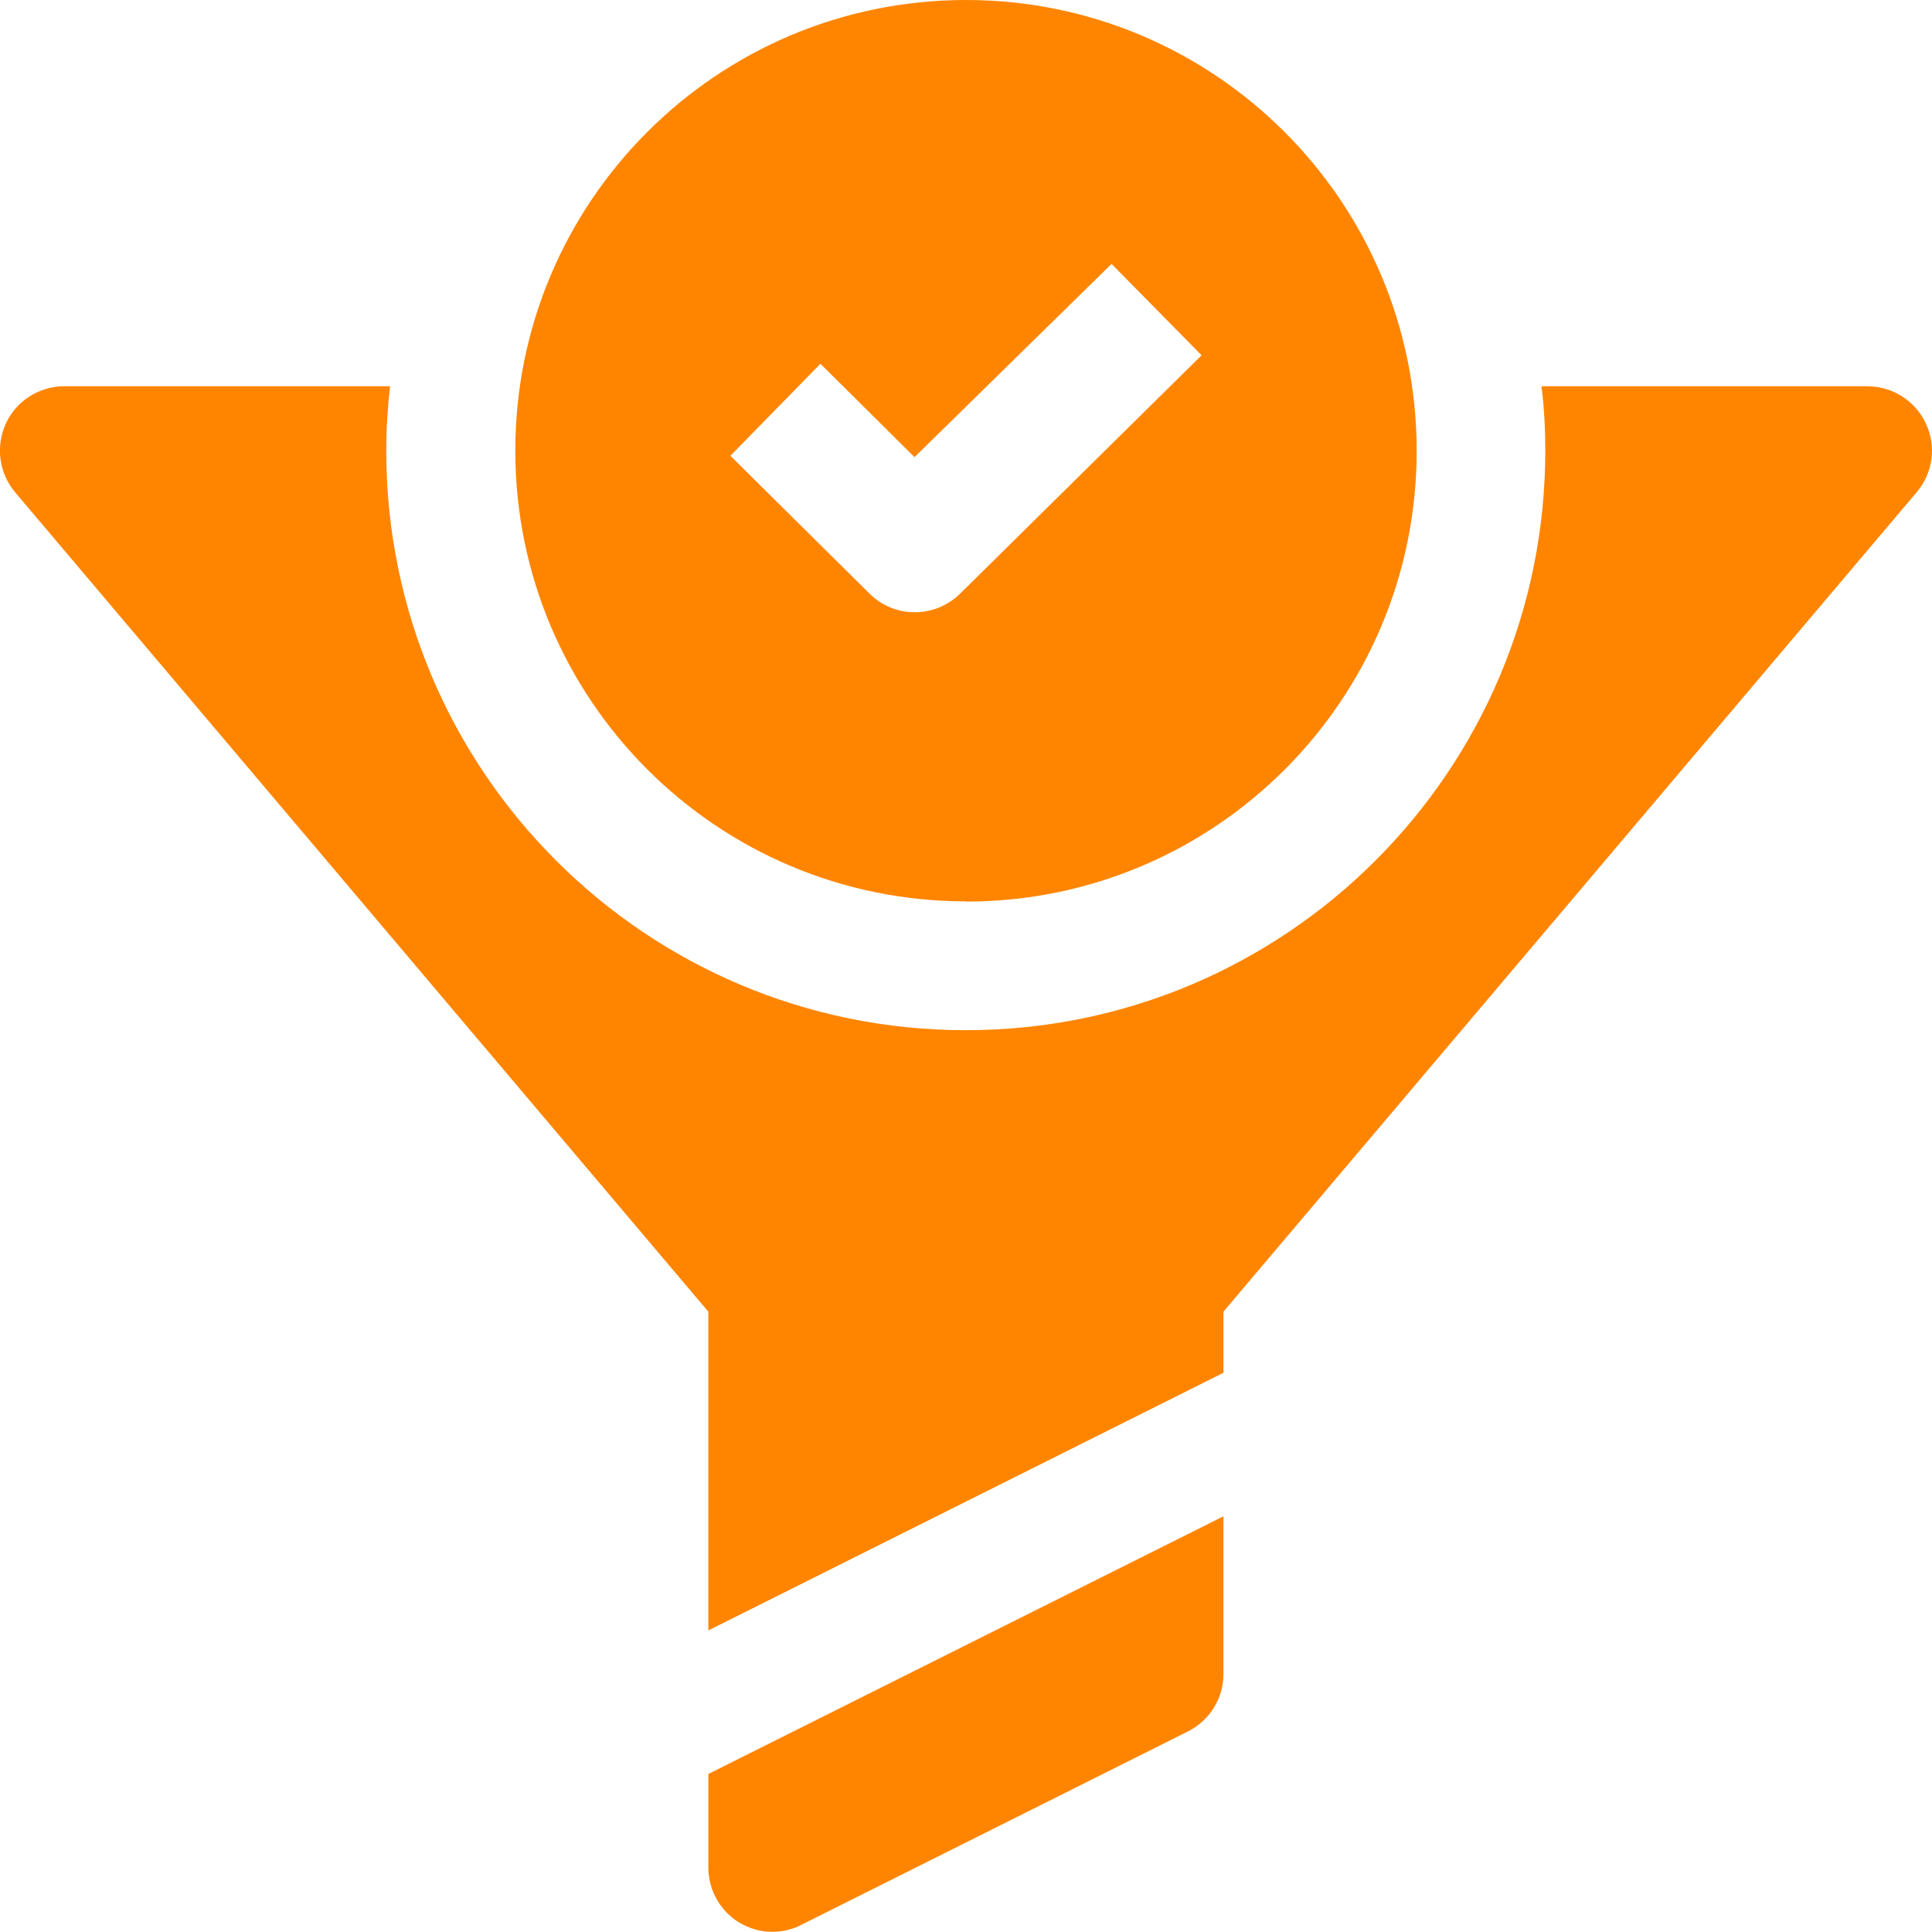
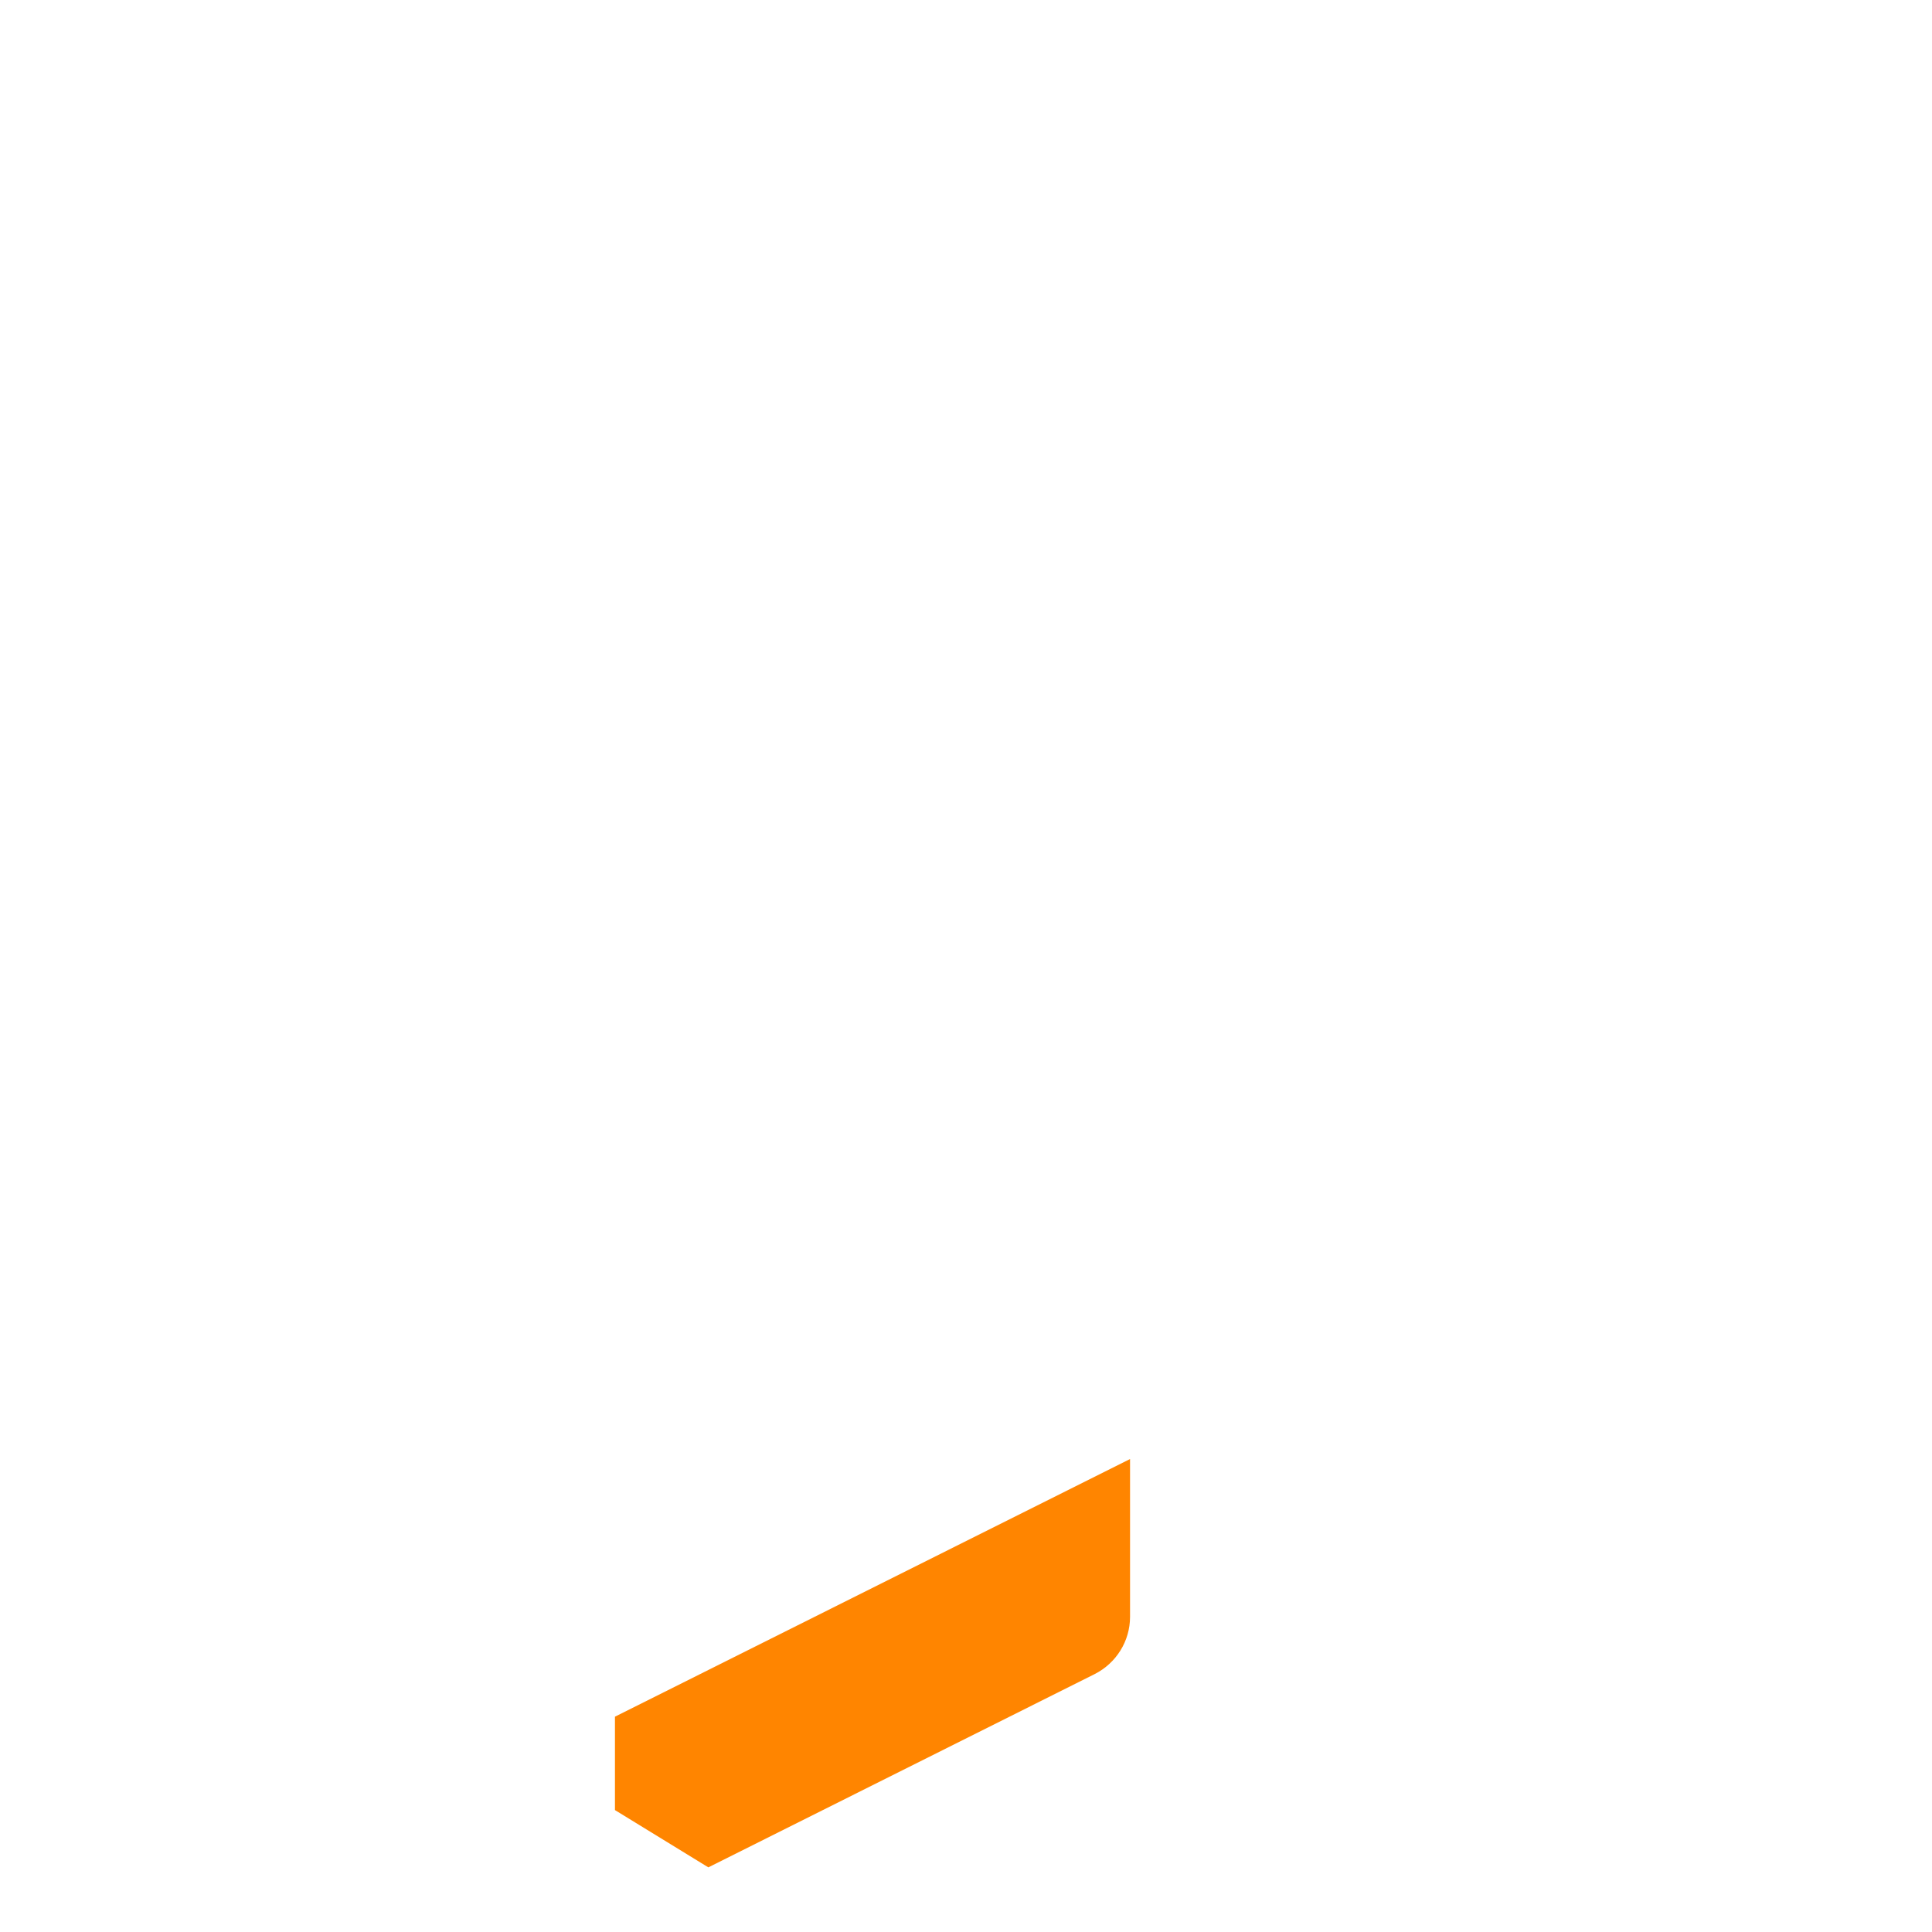
<svg xmlns="http://www.w3.org/2000/svg" id="Capa_2" viewBox="0 0 86.68 86.67">
  <defs>
    <style>
      .cls-1 {
        fill: #ff8500;
      }
    </style>
  </defs>
  <g id="Capa_1-2" data-name="Capa_1">
    <g>
-       <path class="cls-1" d="M86.41,19.01c-.47-1.02-1.5-1.68-2.63-1.68h-14.62c.12.96.17,1.92.17,2.89,0,14.36-11.64,26-26,26s-26-11.64-26-26c0-.97.06-1.93.17-2.89H2.89c-1.13,0-2.16.65-2.63,1.68-.47,1.03-.3,2.23.43,3.09l31.09,36.75v14.3l23.11-11.56v-2.74l31.09-36.75c.74-.86.91-2.06.43-3.09h0Z" />
-       <path class="cls-1" d="M31.78,83.78c0,1,.51,1.93,1.36,2.46.46.28.99.44,1.53.43.45,0,.9-.11,1.3-.32l17.33-8.67c.97-.49,1.59-1.48,1.59-2.57v-7.08l-23.11,11.56v4.19Z" />
-       <path class="cls-1" d="M43.34,40.45c11.17,0,20.22-9.05,20.22-20.22S54.51,0,43.34,0s-20.22,9.05-20.22,20.22,9.05,20.22,20.22,20.22ZM36.81,16.32l4.22,4.19,8.84-8.67,4.04,4.1-10.83,10.69c-1.13,1.12-2.95,1.12-4.07,0l-6.24-6.18,4.04-4.13Z" />
+       <path class="cls-1" d="M31.78,83.78l17.33-8.67c.97-.49,1.59-1.48,1.59-2.57v-7.08l-23.11,11.56v4.19Z" />
    </g>
  </g>
</svg>